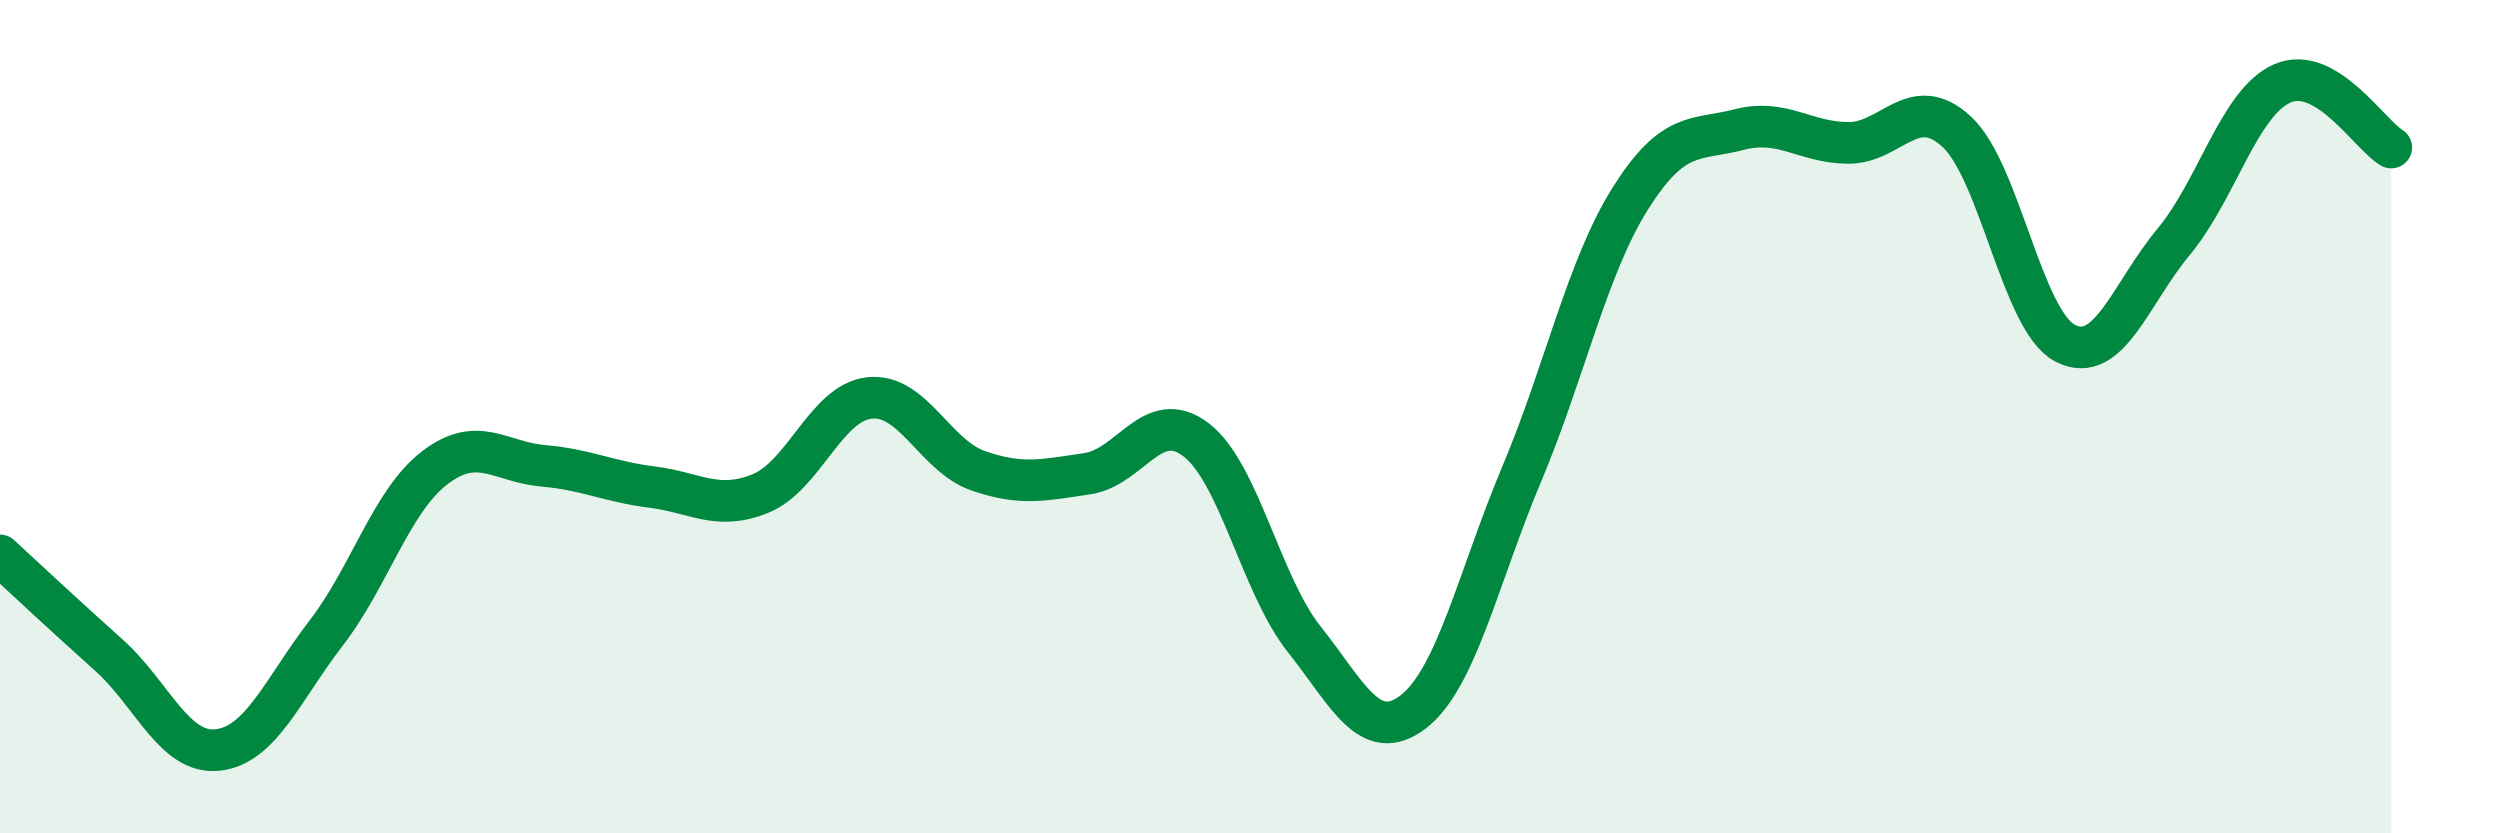
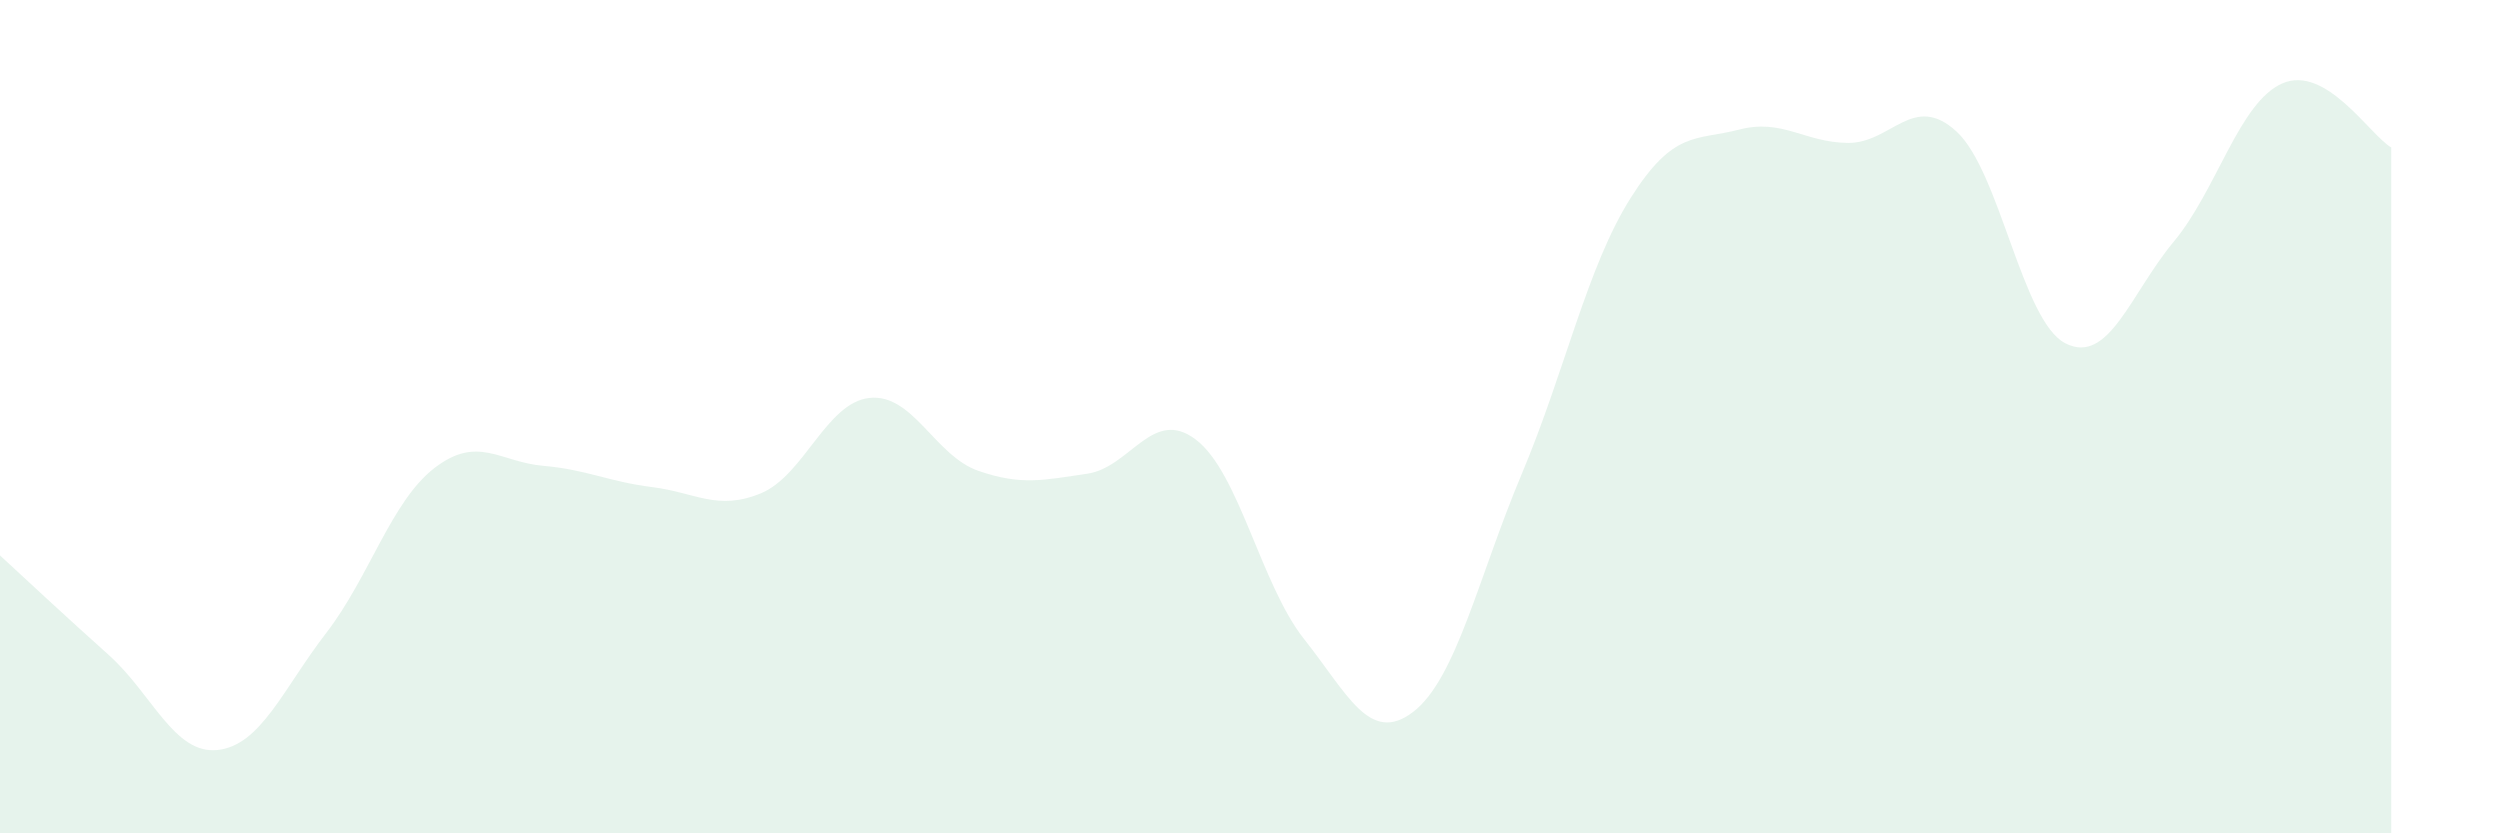
<svg xmlns="http://www.w3.org/2000/svg" width="60" height="20" viewBox="0 0 60 20">
  <path d="M 0,13.33 C 0.52,13.81 1.57,14.79 2.61,15.72 C 3.65,16.65 4.18,18.11 5.22,18 C 6.26,17.89 6.79,16.54 7.83,15.19 C 8.87,13.84 9.39,12.03 10.43,11.23 C 11.47,10.43 12,11.09 13.04,11.18 C 14.08,11.27 14.61,11.56 15.65,11.69 C 16.69,11.82 17.22,12.27 18.26,11.84 C 19.3,11.41 19.83,9.66 20.87,9.55 C 21.91,9.44 22.44,10.94 23.48,11.3 C 24.52,11.66 25.05,11.52 26.09,11.37 C 27.13,11.22 27.66,9.76 28.7,10.55 C 29.74,11.34 30.26,14.03 31.3,15.34 C 32.34,16.65 32.87,17.88 33.91,17.09 C 34.95,16.3 35.48,13.85 36.52,11.38 C 37.56,8.91 38.09,6.41 39.13,4.76 C 40.17,3.11 40.7,3.38 41.74,3.11 C 42.78,2.84 43.31,3.42 44.35,3.43 C 45.39,3.44 45.92,2.2 46.96,3.16 C 48,4.12 48.53,7.71 49.57,8.24 C 50.61,8.77 51.13,7.05 52.17,5.8 C 53.21,4.55 53.74,2.45 54.78,2 C 55.82,1.55 56.87,3.23 57.39,3.54L57.39 20L0 20Z" fill="#008740" opacity="0.1" stroke-linecap="round" stroke-linejoin="round" />
-   <path d="M 0,13.33 C 0.52,13.81 1.57,14.79 2.61,15.72 C 3.65,16.65 4.18,18.11 5.22,18 C 6.26,17.89 6.79,16.54 7.83,15.19 C 8.87,13.84 9.39,12.03 10.43,11.23 C 11.47,10.43 12,11.09 13.04,11.18 C 14.08,11.27 14.61,11.56 15.65,11.69 C 16.69,11.82 17.22,12.27 18.26,11.84 C 19.3,11.41 19.83,9.66 20.87,9.55 C 21.91,9.44 22.44,10.94 23.48,11.3 C 24.52,11.66 25.05,11.52 26.09,11.37 C 27.13,11.22 27.66,9.76 28.7,10.55 C 29.74,11.34 30.26,14.03 31.3,15.34 C 32.34,16.65 32.87,17.88 33.91,17.09 C 34.95,16.3 35.48,13.85 36.52,11.38 C 37.56,8.91 38.09,6.41 39.13,4.76 C 40.17,3.11 40.7,3.38 41.74,3.11 C 42.78,2.84 43.31,3.42 44.35,3.43 C 45.39,3.44 45.92,2.2 46.96,3.16 C 48,4.12 48.53,7.71 49.57,8.24 C 50.61,8.77 51.13,7.05 52.17,5.8 C 53.21,4.55 53.74,2.45 54.78,2 C 55.82,1.55 56.87,3.23 57.39,3.54" stroke="#008740" stroke-width="1" fill="none" stroke-linecap="round" stroke-linejoin="round" />
</svg>